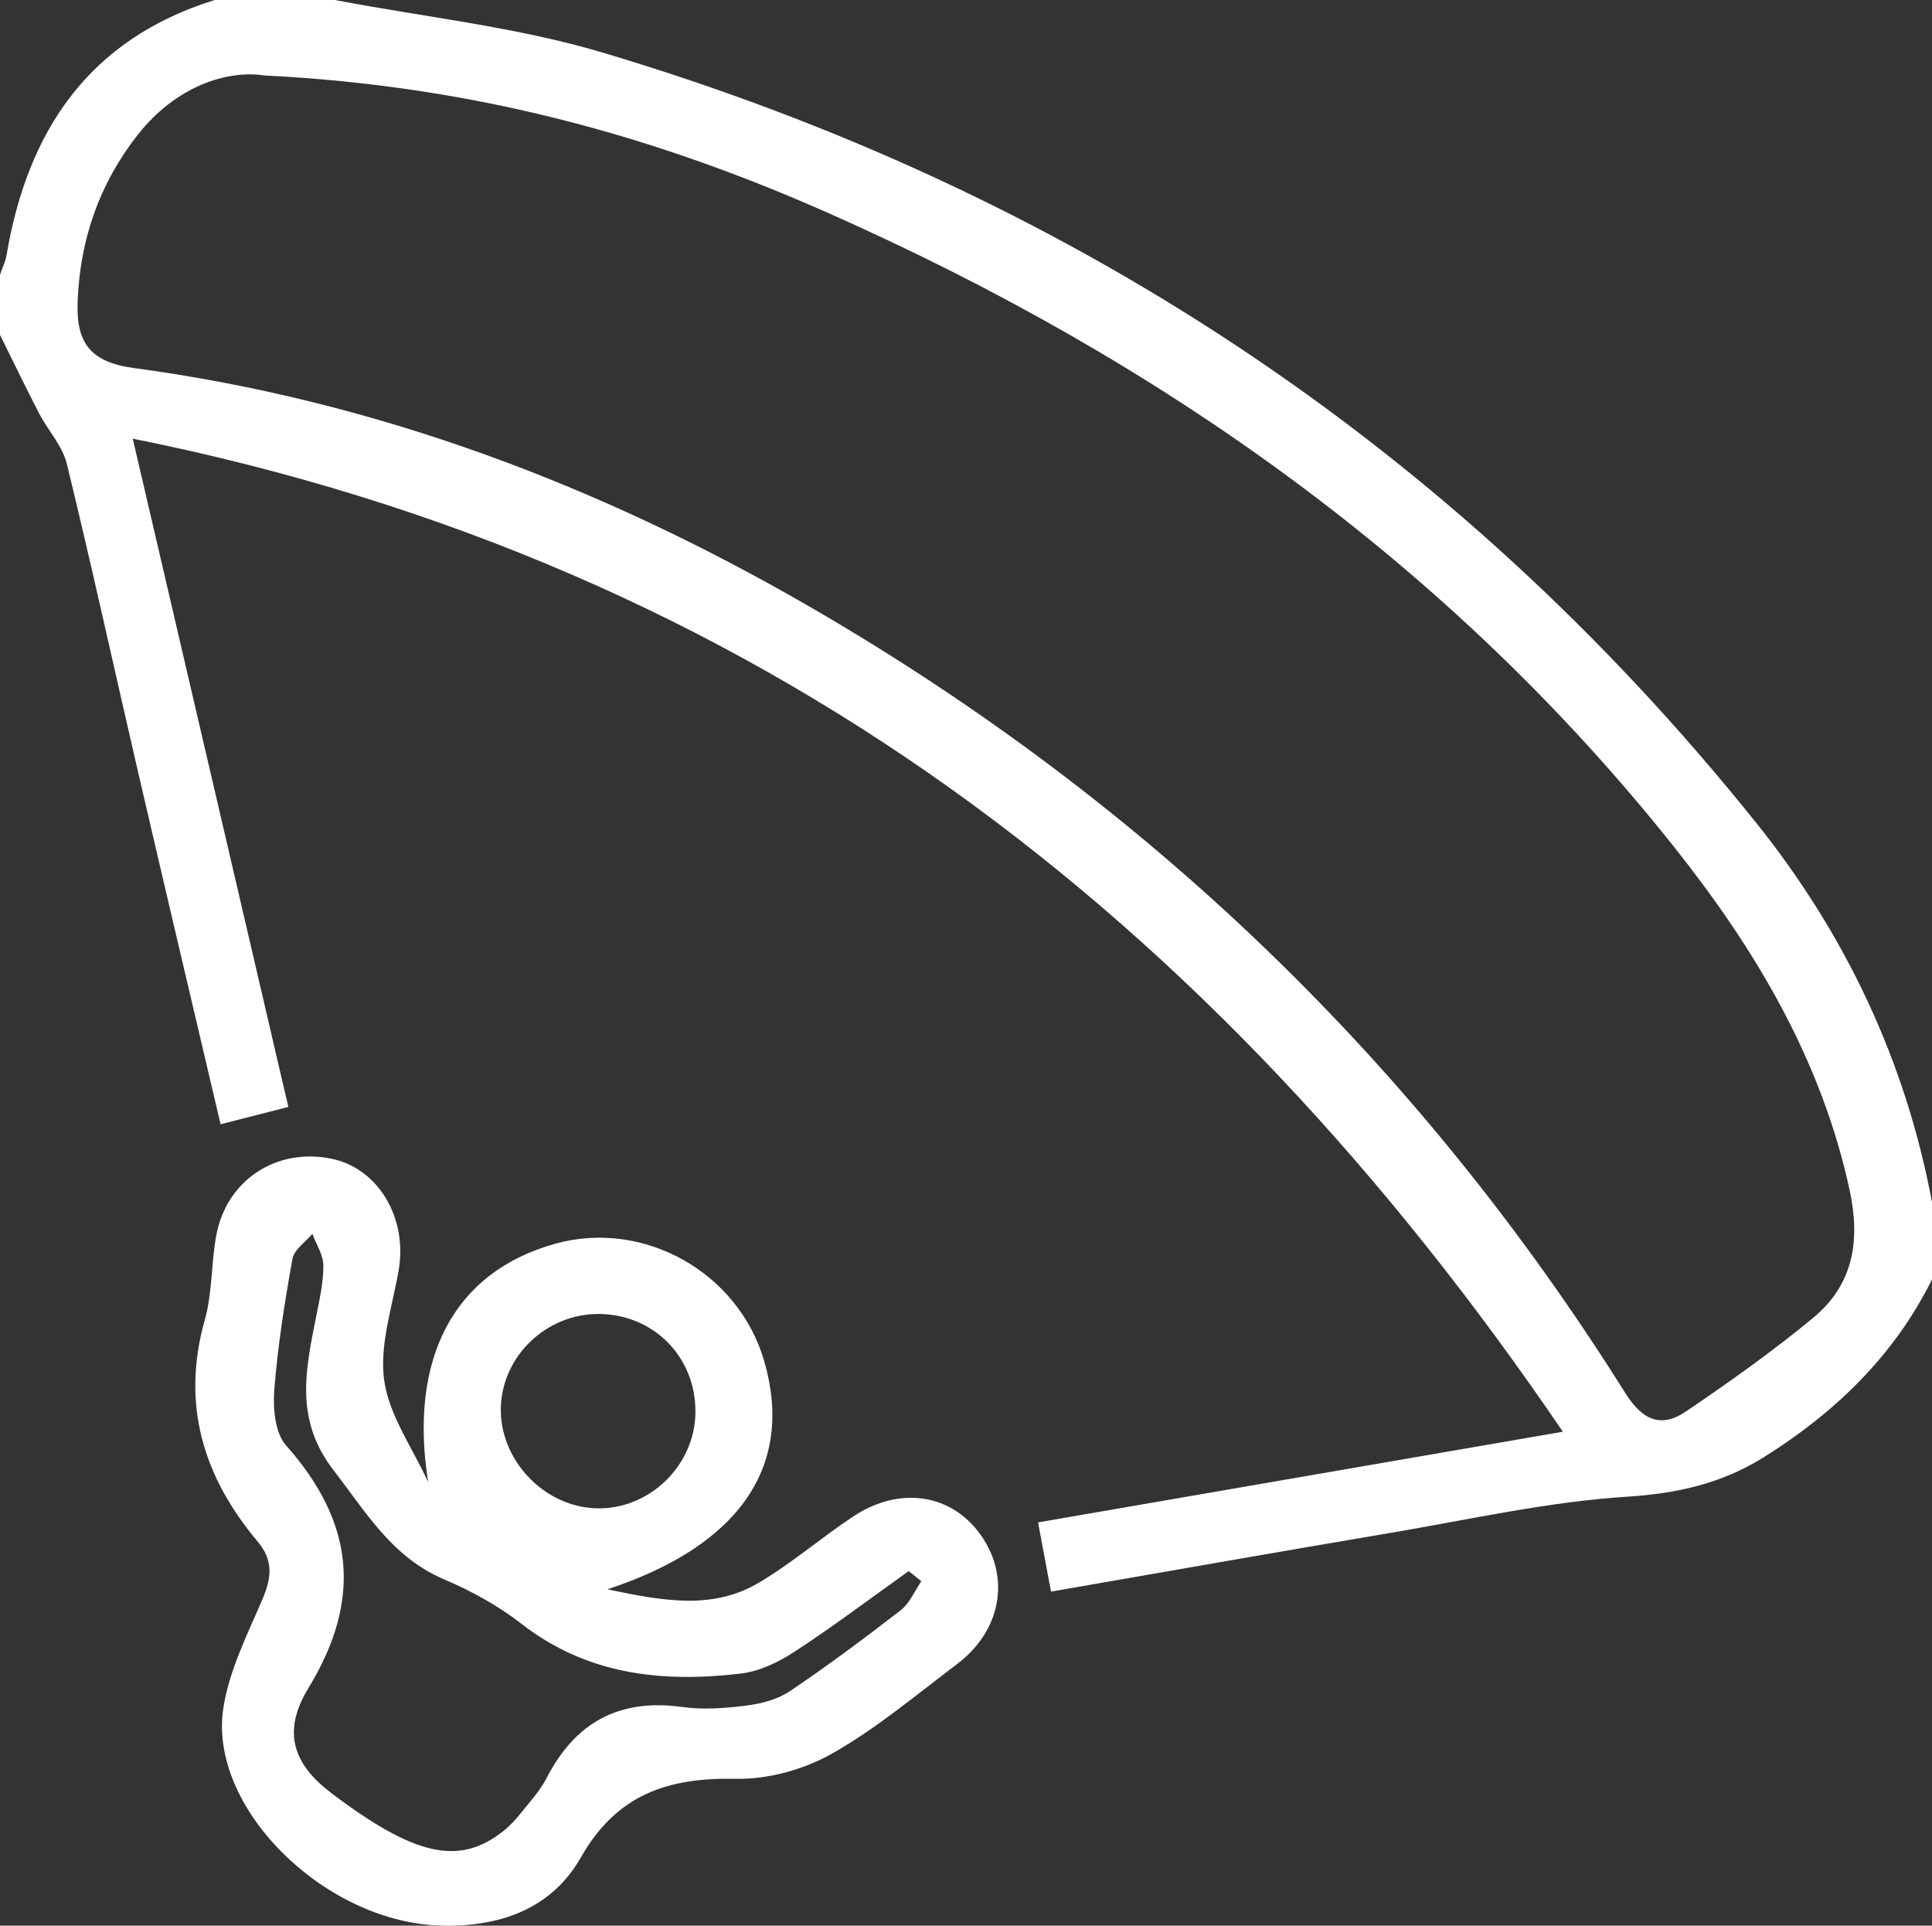
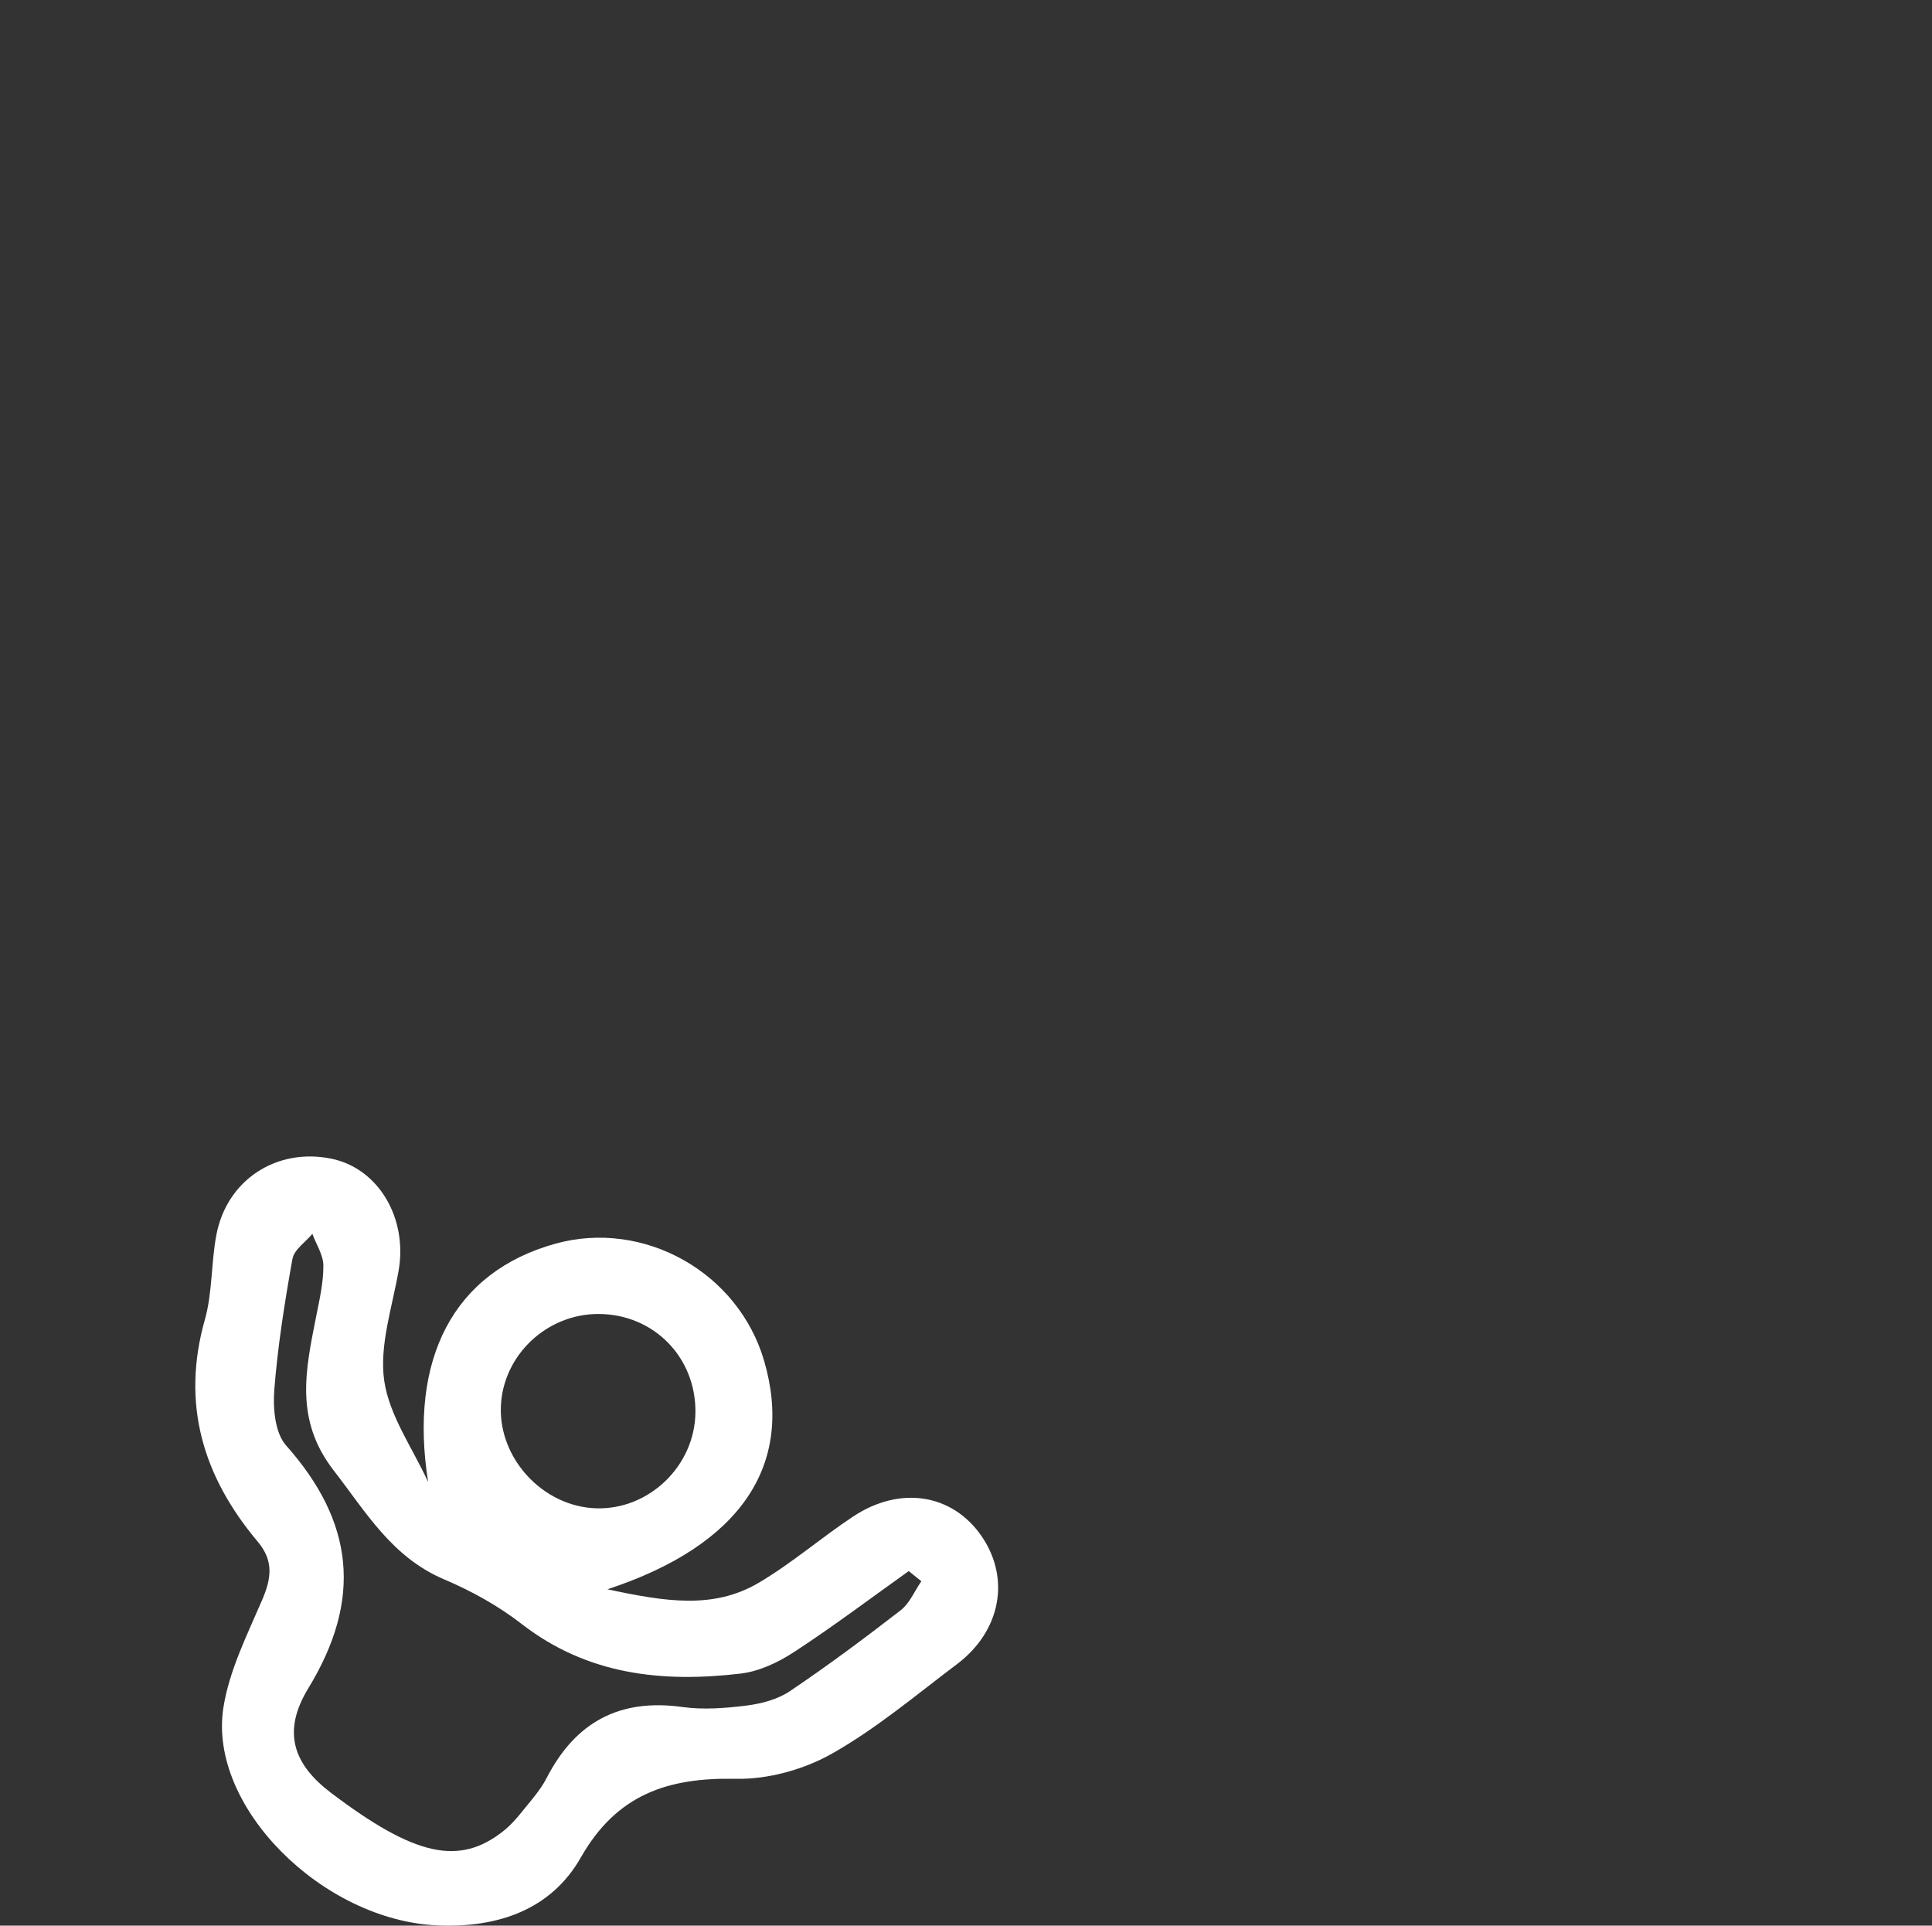
<svg xmlns="http://www.w3.org/2000/svg" id="uuid-6f808418-d9ae-4254-9eec-31ff0ba0614a" data-name="Livello 2" viewBox="0 0 225 224.24">
  <rect x="0" y="0" width="225" height="224.24" style="fill:#333333;stroke:none;opacity:1;fill-opacity:1" />
  <style>
    *{fill:#fff;}
  </style>
  <g id="uuid-5b0b7aa8-ec96-4a3b-91e6-8190d6978d00" data-name="Livello 1">
    <g>
-       <path d="M39,0c10.4,1.99,21.07,3.11,31.17,6.12,53.92,16.07,99.02,45.64,134.32,89.65,10.42,12.99,17.42,27.74,20.51,44.22v9c-4.42,8.89-11.26,15.48-19.57,20.69-4.89,3.06-10.08,4.24-15.97,4.61-9.24,.59-18.39,2.67-27.57,4.22-13.08,2.21-26.14,4.51-39.49,6.83-.54-2.85-.99-5.25-1.51-8.06,20.13-3.48,40.06-6.92,61.12-10.56C141.2,106.73,88.44,65.72,15.46,51.08c6.21,26.65,12.12,52.06,18.12,77.82-2.81,.72-5.15,1.32-7.89,2.02-3.26-13.88-6.46-27.43-9.6-40.98-2.78-11.98-5.39-23.99-8.31-35.94-.51-2.09-2.19-3.87-3.22-5.85C2.99,45.12,1.52,42.05,0,39c0-2.33,0-4.67,0-7,.26-.77,.64-1.53,.77-2.33C3.23,15.18,10.38,4.55,25,0,29.67,0,34.33,0,39,0Zm-8.16,8.79c-4.48-.68-10.39,1.3-14.81,6.92-4.45,5.67-6.7,12.14-6.99,19.37-.18,4.73,1.35,7.08,6.57,7.78,28.22,3.8,54.39,13.7,78.93,27.93,39.05,22.65,70.66,53.09,94.68,91.33,2.01,3.21,4.15,4.27,7.16,2.22,5.06-3.43,10.06-6.98,14.77-10.87,4.69-3.87,5.54-8.99,4.25-14.92-3.3-15.21-11.03-28.12-20.52-40.03-26.29-33.02-59.79-56.54-98.09-73.57C76.59,15.97,55.57,10.03,30.84,8.79Z" />
      <path d="M49.86,172.58c-2.26-14.3,2.91-24.46,14.84-27.76,10.29-2.84,21.29,3.34,24.29,13.65,3.51,12.03-2.61,21.46-18.25,26.6,6.77,1.45,12.34,2.34,17.59-.74,3.86-2.27,7.28-5.25,11.02-7.73,5.48-3.63,11.55-2.64,14.94,2.25,3.4,4.91,2.29,11.06-2.83,14.93-4.78,3.6-9.41,7.52-14.59,10.44-3.27,1.85-7.45,3-11.19,2.92-7.9-.16-13.85,1.8-18.05,9.18-3.47,6.09-9.69,8.2-16.71,7.89-13.35-.59-26.69-13.8-24.91-25.32,.67-4.33,2.76-8.48,4.52-12.58,1.07-2.5,1.37-4.54-.51-6.78-6.37-7.57-8.95-16.02-6.16-25.87,.89-3.16,.72-6.61,1.34-9.87,1.22-6.41,7.03-10.17,13.4-8.86,5.48,1.13,8.89,6.92,7.82,13.04-.74,4.25-2.25,8.67-1.68,12.77,.58,4.1,3.32,7.9,5.11,11.82Zm57.44,11.55c-.49-.39-.98-.79-1.47-1.18-4.43,3.16-8.78,6.44-13.33,9.41-1.86,1.22-4.1,2.28-6.27,2.53-9.11,1.07-17.81,.16-25.46-5.77-2.73-2.12-5.87-3.86-9.06-5.21-6.05-2.57-9.07-7.8-12.85-12.68-4.59-5.92-3.26-11.75-2.04-17.93,.39-1.96,.85-3.94,.84-5.91,0-1.24-.83-2.47-1.28-3.71-.8,.96-2.12,1.83-2.32,2.91-.91,5.07-1.72,10.18-2.12,15.31-.16,2.12,.09,4.97,1.37,6.41,7.91,8.91,8.93,17.91,2.59,28.3-3.14,5.15-1.64,8.92,2.67,12.18,9.74,7.37,14.92,8.52,20.07,4.42,.77-.61,1.45-1.37,2.07-2.14,1.04-1.3,2.2-2.56,2.95-4.02,3.35-6.51,8.48-9.29,15.81-8.27,2.44,.34,5.01,.14,7.48-.17,1.74-.22,3.63-.72,5.05-1.68,4.41-2.97,8.69-6.16,12.9-9.42,1.04-.81,1.61-2.23,2.39-3.36Zm-37.52-31.12c-6.08-.05-11.23,4.8-11.45,10.8-.22,6.1,4.95,11.63,11.08,11.83,6.18,.2,11.52-4.95,11.58-11.18,.06-6.4-4.83-11.39-11.21-11.45Z" />
    </g>
  </g>
</svg>